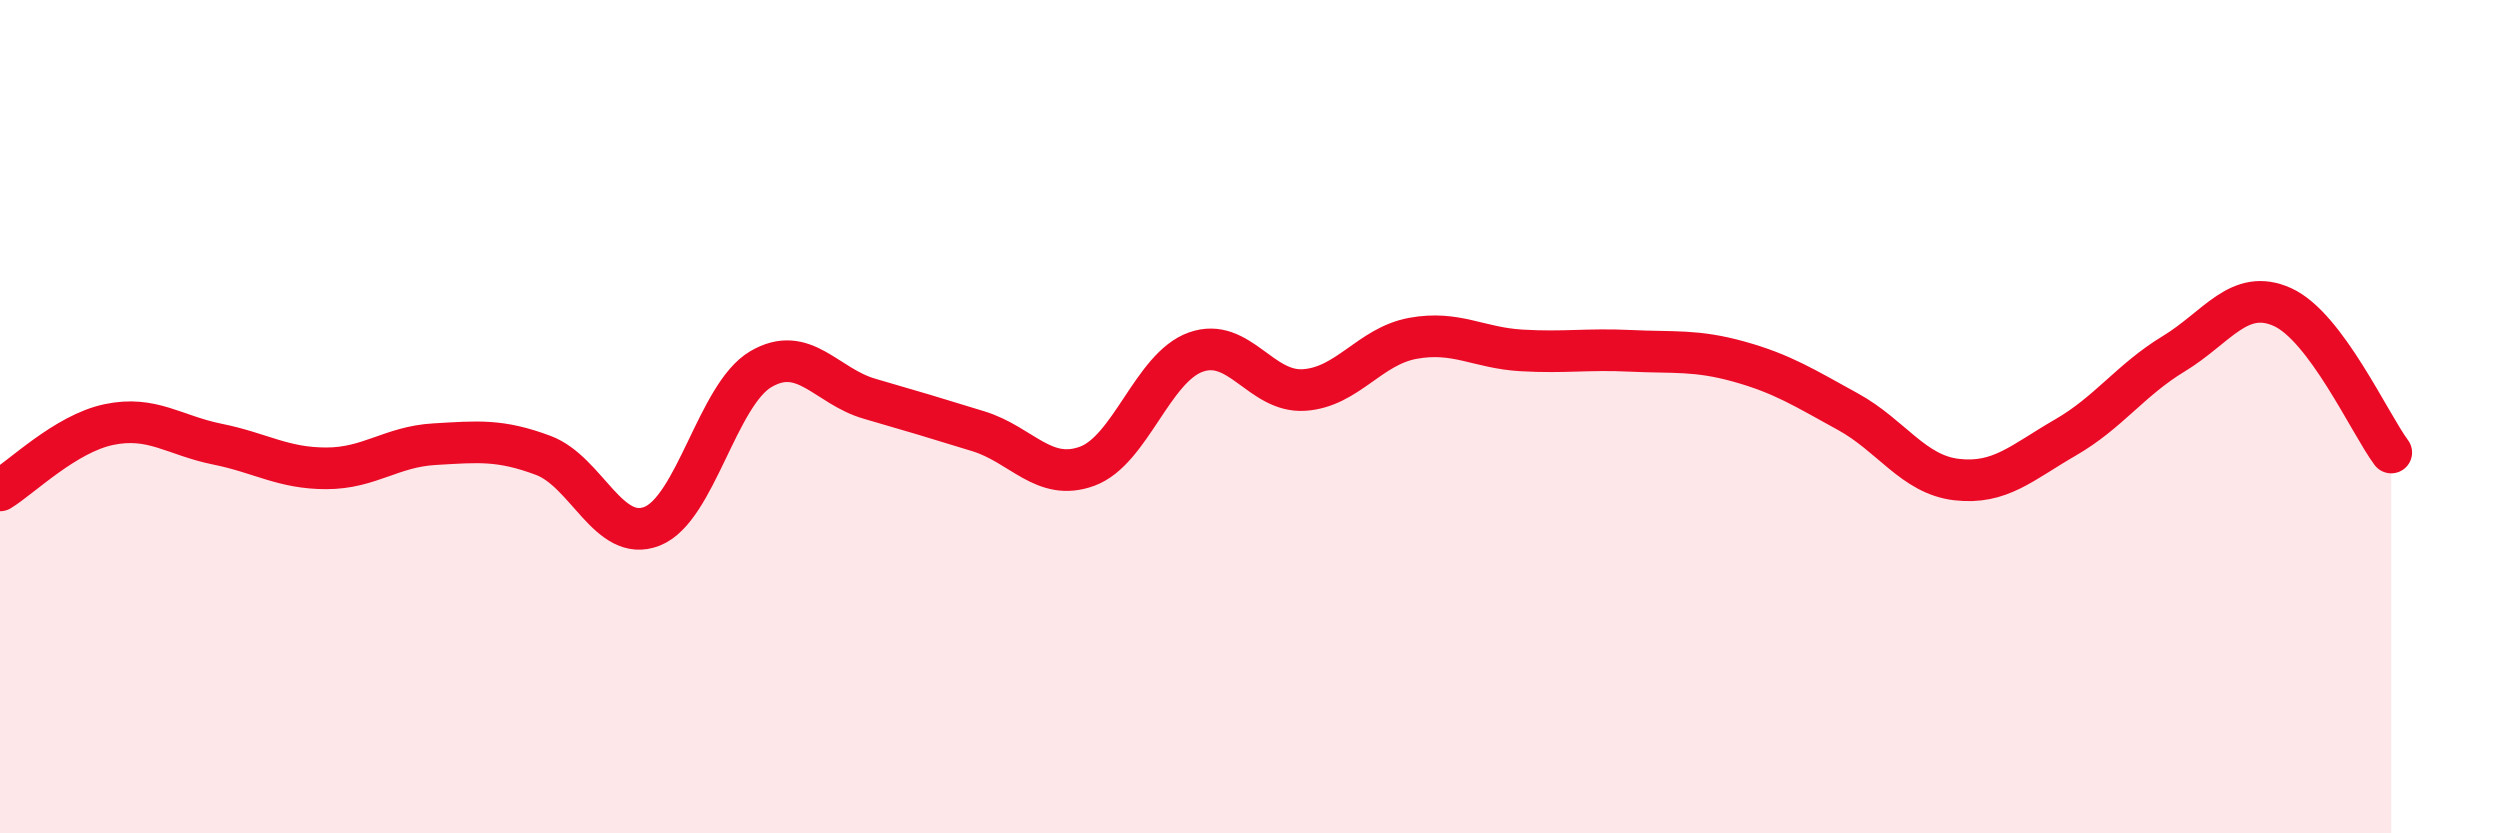
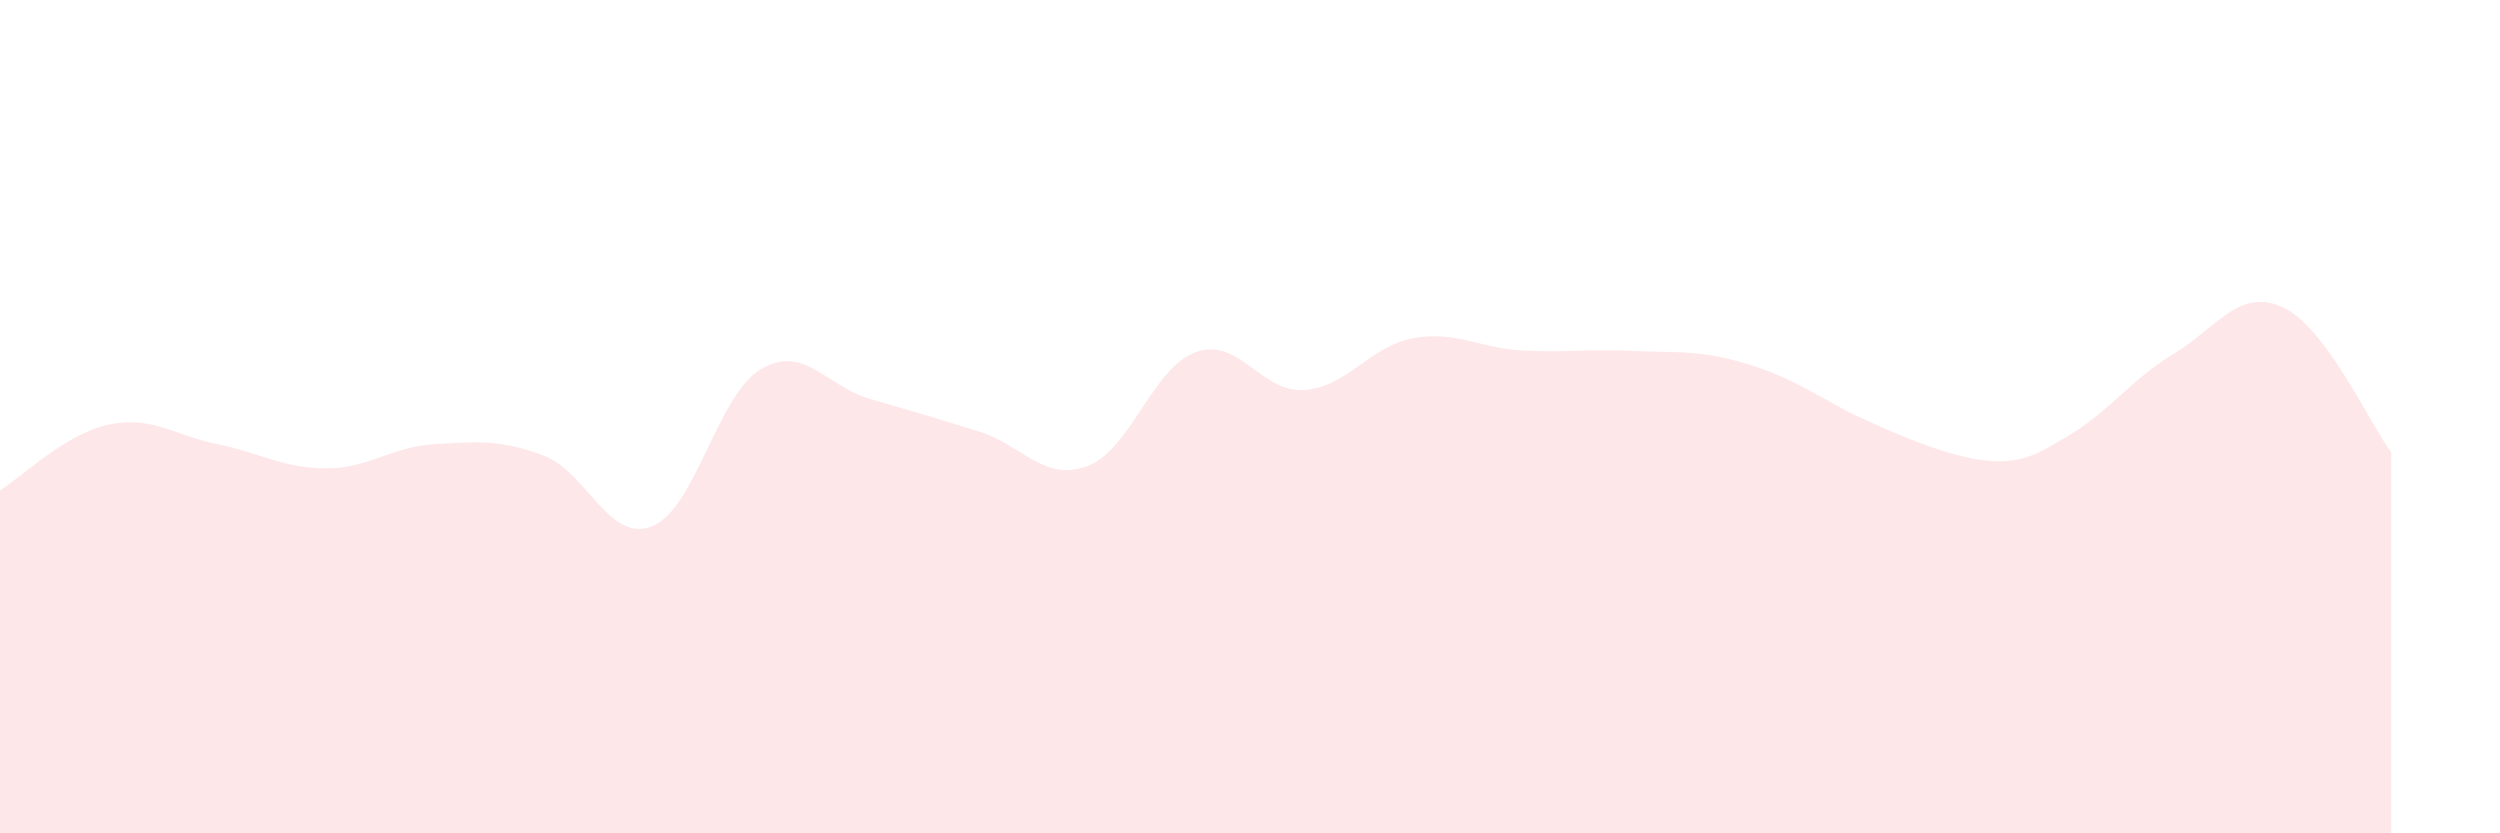
<svg xmlns="http://www.w3.org/2000/svg" width="60" height="20" viewBox="0 0 60 20">
-   <path d="M 0,11.77 C 0.52,11.45 1.57,10.41 2.61,10.19 C 3.65,9.97 4.18,10.45 5.22,10.66 C 6.26,10.87 6.79,11.24 7.83,11.24 C 8.87,11.24 9.39,10.72 10.43,10.66 C 11.47,10.6 12,10.54 13.04,10.93 C 14.08,11.32 14.61,13.04 15.65,12.63 C 16.69,12.22 17.22,9.47 18.26,8.86 C 19.3,8.25 19.83,9.27 20.87,9.57 C 21.91,9.87 22.44,10.03 23.48,10.35 C 24.52,10.67 25.05,11.57 26.09,11.19 C 27.13,10.81 27.66,8.82 28.7,8.45 C 29.74,8.08 30.26,9.43 31.3,9.36 C 32.34,9.29 32.87,8.31 33.91,8.12 C 34.95,7.93 35.48,8.35 36.52,8.41 C 37.56,8.47 38.09,8.37 39.13,8.42 C 40.17,8.47 40.7,8.39 41.74,8.68 C 42.78,8.97 43.31,9.31 44.35,9.88 C 45.39,10.45 45.92,11.39 46.96,11.51 C 48,11.63 48.53,11.1 49.57,10.5 C 50.61,9.9 51.13,9.12 52.17,8.49 C 53.21,7.86 53.74,6.9 54.78,7.37 C 55.82,7.84 56.87,10.16 57.39,10.86L57.39 20L0 20Z" fill="#EB0A25" opacity="0.1" stroke-linecap="round" stroke-linejoin="round" />
-   <path d="M 0,11.77 C 0.52,11.45 1.57,10.41 2.61,10.19 C 3.65,9.97 4.18,10.45 5.22,10.66 C 6.26,10.87 6.79,11.24 7.83,11.24 C 8.87,11.24 9.39,10.72 10.43,10.66 C 11.47,10.6 12,10.54 13.04,10.93 C 14.08,11.32 14.61,13.04 15.65,12.63 C 16.69,12.22 17.22,9.47 18.26,8.86 C 19.3,8.25 19.83,9.27 20.87,9.57 C 21.91,9.87 22.44,10.03 23.48,10.35 C 24.52,10.67 25.05,11.57 26.09,11.19 C 27.13,10.81 27.66,8.82 28.7,8.45 C 29.74,8.08 30.26,9.43 31.3,9.36 C 32.34,9.29 32.87,8.31 33.91,8.12 C 34.95,7.93 35.48,8.35 36.52,8.41 C 37.56,8.47 38.09,8.37 39.13,8.42 C 40.17,8.47 40.7,8.39 41.74,8.68 C 42.78,8.97 43.31,9.31 44.35,9.88 C 45.39,10.45 45.92,11.39 46.96,11.51 C 48,11.63 48.53,11.1 49.57,10.5 C 50.61,9.9 51.13,9.12 52.17,8.49 C 53.21,7.86 53.74,6.9 54.78,7.37 C 55.82,7.84 56.87,10.16 57.39,10.86" stroke="#EB0A25" stroke-width="1" fill="none" stroke-linecap="round" stroke-linejoin="round" />
+   <path d="M 0,11.77 C 0.52,11.45 1.57,10.41 2.61,10.19 C 3.65,9.97 4.18,10.45 5.22,10.66 C 6.26,10.87 6.79,11.24 7.83,11.24 C 8.87,11.24 9.39,10.72 10.43,10.66 C 11.47,10.6 12,10.54 13.04,10.93 C 14.08,11.32 14.61,13.04 15.65,12.63 C 16.69,12.22 17.22,9.47 18.26,8.86 C 19.3,8.25 19.83,9.27 20.87,9.57 C 21.91,9.87 22.44,10.03 23.48,10.35 C 24.52,10.67 25.05,11.57 26.09,11.19 C 27.13,10.81 27.66,8.82 28.7,8.45 C 29.74,8.08 30.26,9.43 31.3,9.36 C 32.34,9.29 32.87,8.31 33.91,8.12 C 34.95,7.93 35.48,8.35 36.52,8.41 C 37.56,8.47 38.09,8.37 39.13,8.42 C 40.17,8.47 40.7,8.39 41.74,8.68 C 42.78,8.97 43.31,9.31 44.35,9.88 C 48,11.63 48.53,11.1 49.57,10.5 C 50.61,9.9 51.13,9.12 52.17,8.49 C 53.21,7.86 53.74,6.9 54.78,7.37 C 55.82,7.84 56.87,10.16 57.39,10.86L57.39 20L0 20Z" fill="#EB0A25" opacity="0.1" stroke-linecap="round" stroke-linejoin="round" />
</svg>